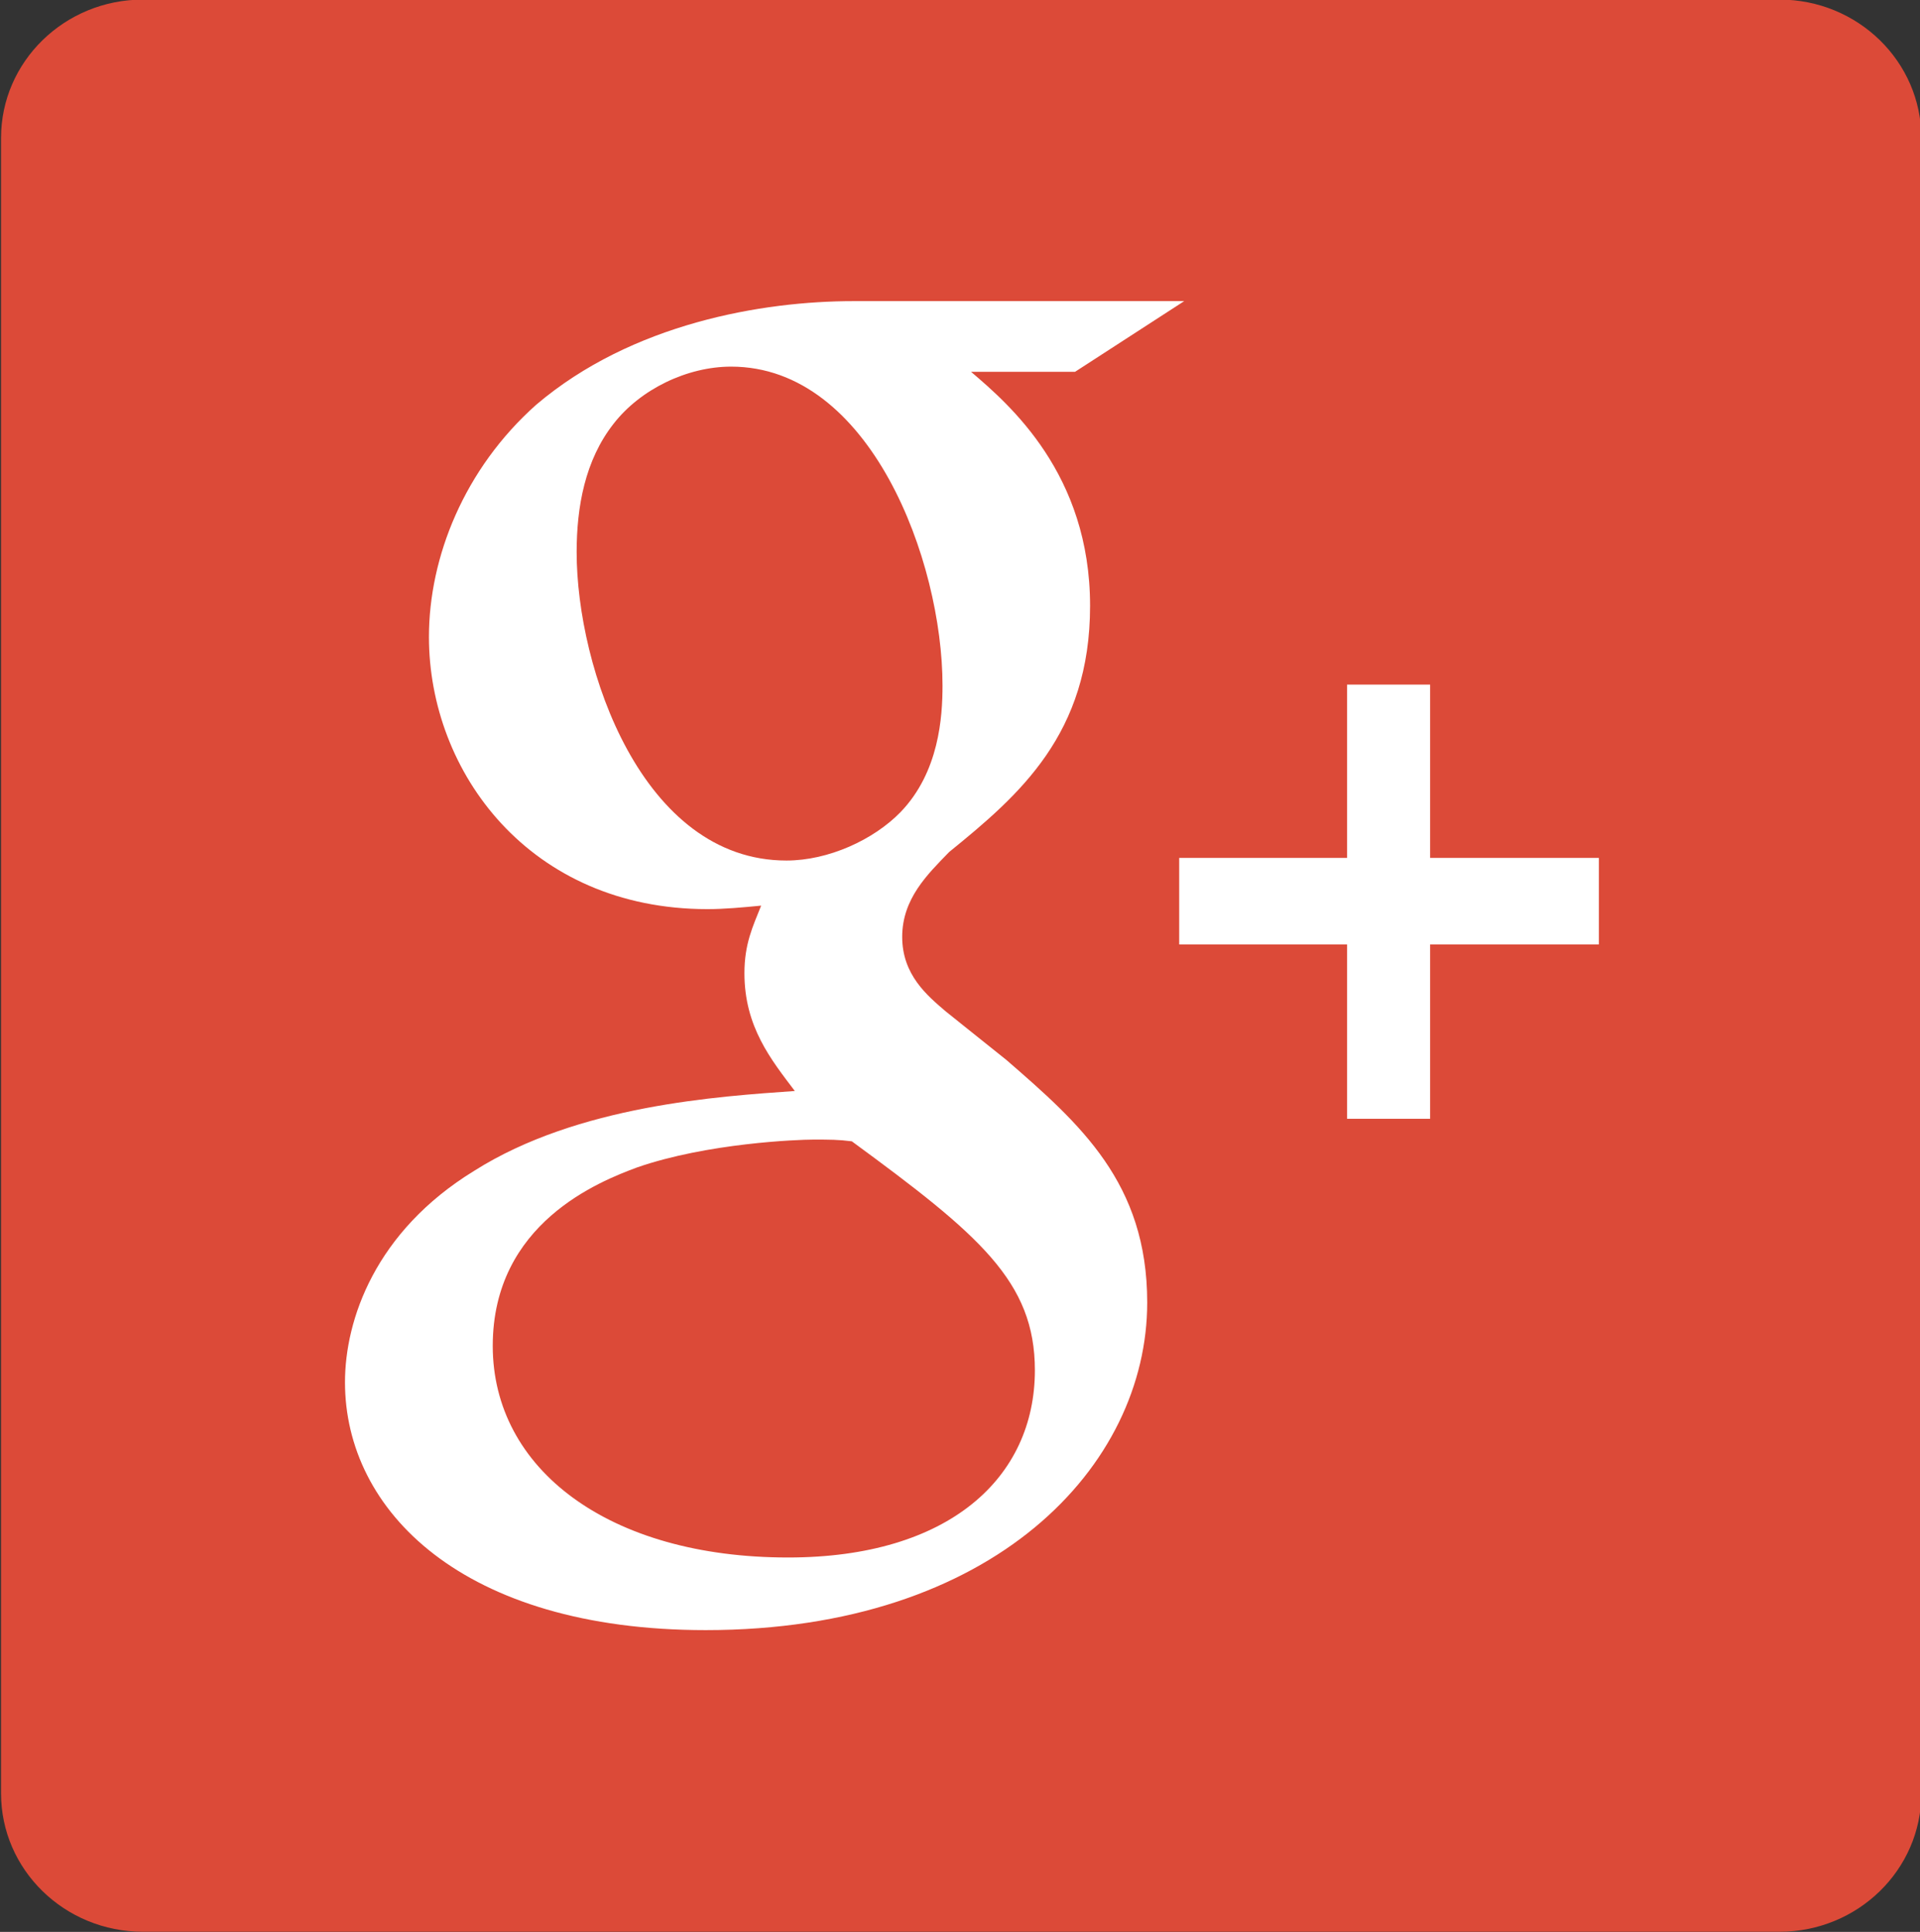
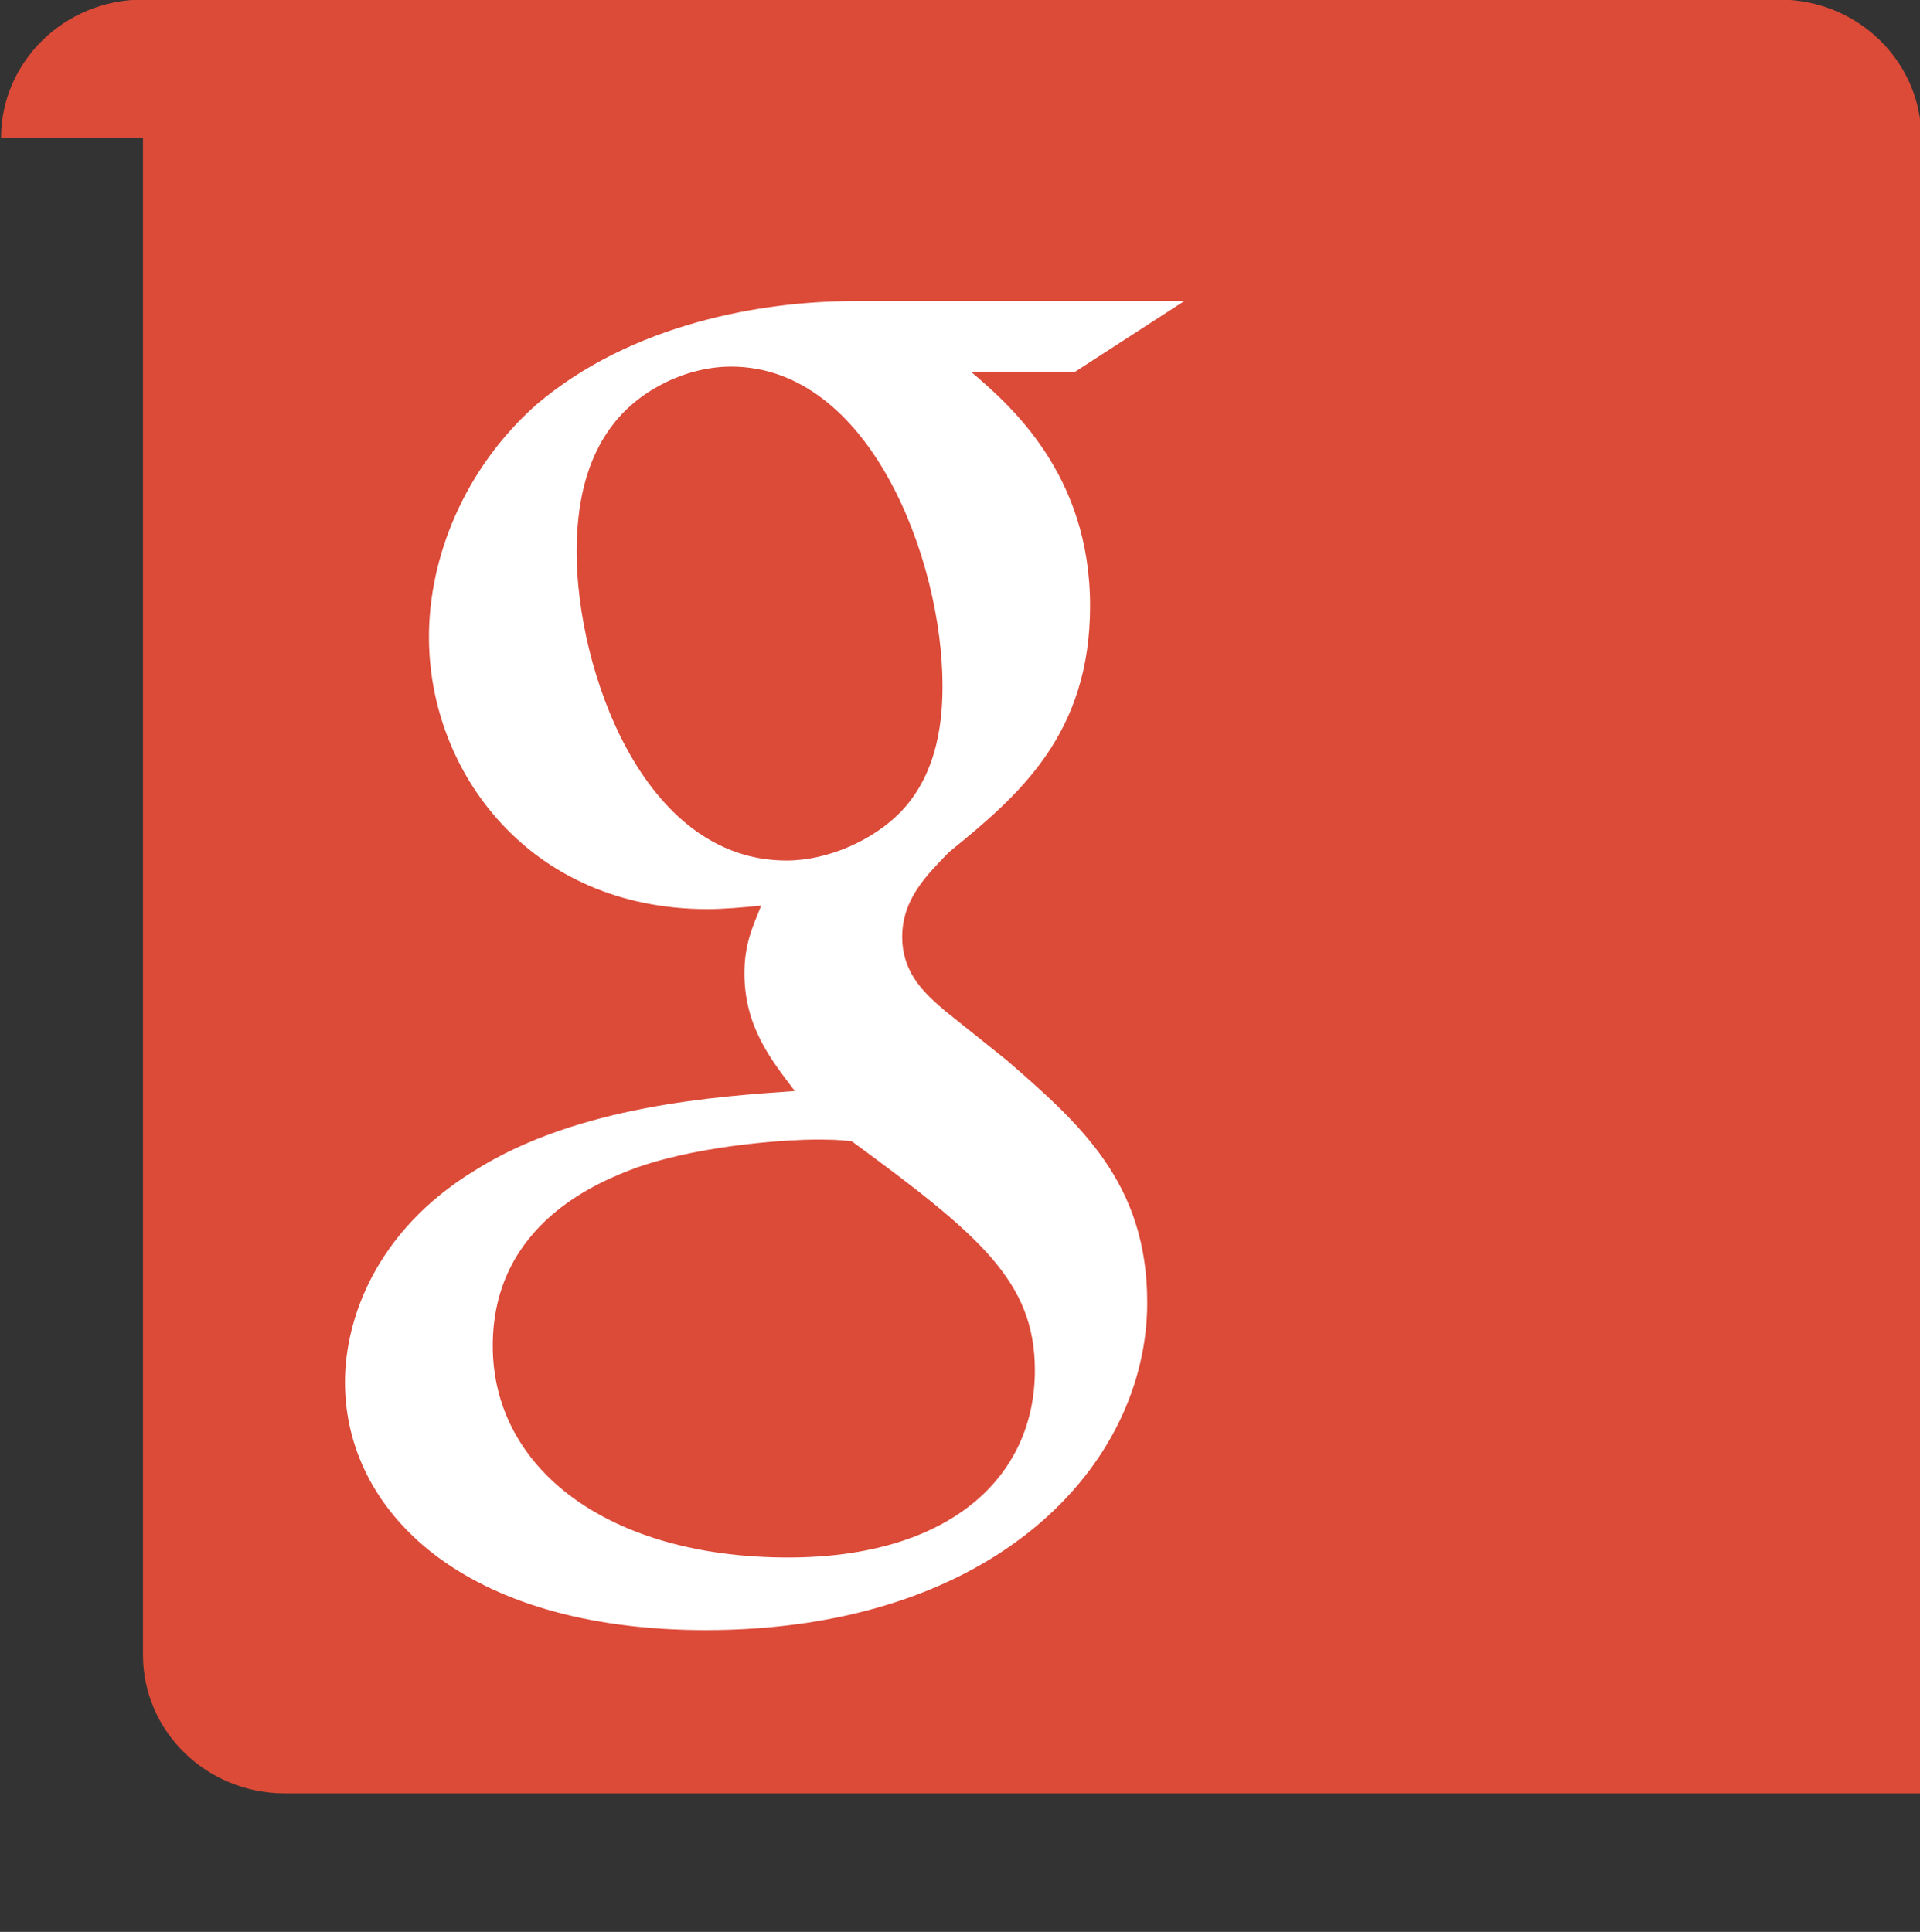
<svg xmlns="http://www.w3.org/2000/svg" xmlns:ns1="http://www.inkscape.org/namespaces/inkscape" xmlns:ns2="http://sodipodi.sourceforge.net/DTD/sodipodi-0.dtd" version="1.1" id="svg3070" ns1:version="0.48.0 r9654" ns2:docname="New document 4" x="0px" y="0px" width="75.768px" height="76.248px" viewBox="213.883 1.783 75.768 76.248" enable-background="new 213.883 1.783 75.768 76.248" xml:space="preserve">
  <rect x="213.883" y="1.783" width="75.768" height="76.248" fill="#333333" stroke="none" />
  <ns2:namedview ns1:window-y="-8" fit-margin-right="0" fit-margin-top="0" ns1:current-layer="layer1" ns1:cy="33.703355" ns1:pageshadow="2" showgrid="false" ns1:document-units="px" ns1:window-height="750" ns1:cx="142.93233" ns1:window-maximized="1" ns1:window-width="1280" ns1:zoom="2.8" fit-margin-bottom="0" pagecolor="#ffffff" borderopacity="1.0" ns1:window-x="-8" bordercolor="#666666" ns1:pageopacity="0.0" fit-margin-left="0" id="base">
	</ns2:namedview>
  <g id="layer1" transform="translate(-200.552,-393.962)" ns1:label="Layer 1" ns1:groupmode="layer">
    <g id="g3019" transform="matrix(1.019,0,0,-1.019,170.6,498.033)">
-       <path id="path14" ns1:connector-curvature="0" fill="#DC4A38" d="M239.329,95.036c0,2.96,2.461,5.361,5.496,5.361h63.375    c3.036,0,5.496-2.401,5.496-5.361V30.919c0-2.96-2.461-5.36-5.496-5.36h-63.375c-3.035,0-5.496,2.4-5.496,5.36V95.036z" />
+       <path id="path14" ns1:connector-curvature="0" fill="#DC4A38" d="M239.329,95.036c0,2.96,2.461,5.361,5.496,5.361h63.375    c3.036,0,5.496-2.401,5.496-5.361V30.919h-63.375c-3.035,0-5.496,2.4-5.496,5.36V95.036z" />
    </g>
  </g>
  <g>
    <path fill="#FFFFFF" d="M253.594,43.614l-2.387-1.91c-0.727-0.622-1.721-1.442-1.721-2.942c0-1.508,0.994-2.466,1.856-3.354   c2.779-2.256,5.558-4.656,5.558-9.714c0-5.202-3.175-7.938-4.697-9.236h4.104l4.308-2.79h-13.05c-3.581,0-8.74,0.873-12.52,4.088   c-2.847,2.532-4.235,6.023-4.235,9.166c0,5.334,3.975,10.743,10.992,10.743c0.663,0,1.389-0.067,2.118-0.138   c-0.328,0.822-0.66,1.505-0.66,2.667c0,2.12,1.057,3.417,1.988,4.649c-2.982,0.213-8.55,0.553-12.653,3.151   c-3.908,2.396-5.098,5.883-5.098,8.344c0,5.064,4.633,9.783,14.237,9.783c11.391,0,17.421-6.495,17.421-12.928   C259.157,48.47,256.509,46.144,253.594,43.614z M244.918,35.747c-5.697,0-8.279-7.592-8.279-12.173   c0-1.784,0.328-3.625,1.455-5.063c1.062-1.37,2.912-2.258,4.64-2.258c5.494,0,8.343,7.66,8.343,12.586   c0,1.232-0.132,3.417-1.656,4.996C248.356,34.931,246.573,35.747,244.918,35.747z M244.983,63.255   c-7.086,0-11.655-3.493-11.655-8.352c0-4.856,4.236-6.499,5.694-7.043c2.78-0.965,6.358-1.099,6.955-1.099   c0.662,0,0.993,0,1.521,0.068c5.037,3.694,7.224,5.536,7.224,9.035C254.722,60.1,251.343,63.255,244.983,63.255z" />
-     <polygon fill="#FFFFFF" points="270.319,35.643 270.319,28.803 267.041,28.803 267.041,35.643 260.417,35.643 260.417,39.058    267.041,39.058 267.041,45.94 270.319,45.94 270.319,39.058 276.978,39.058 276.978,35.643  " />
  </g>
</svg>